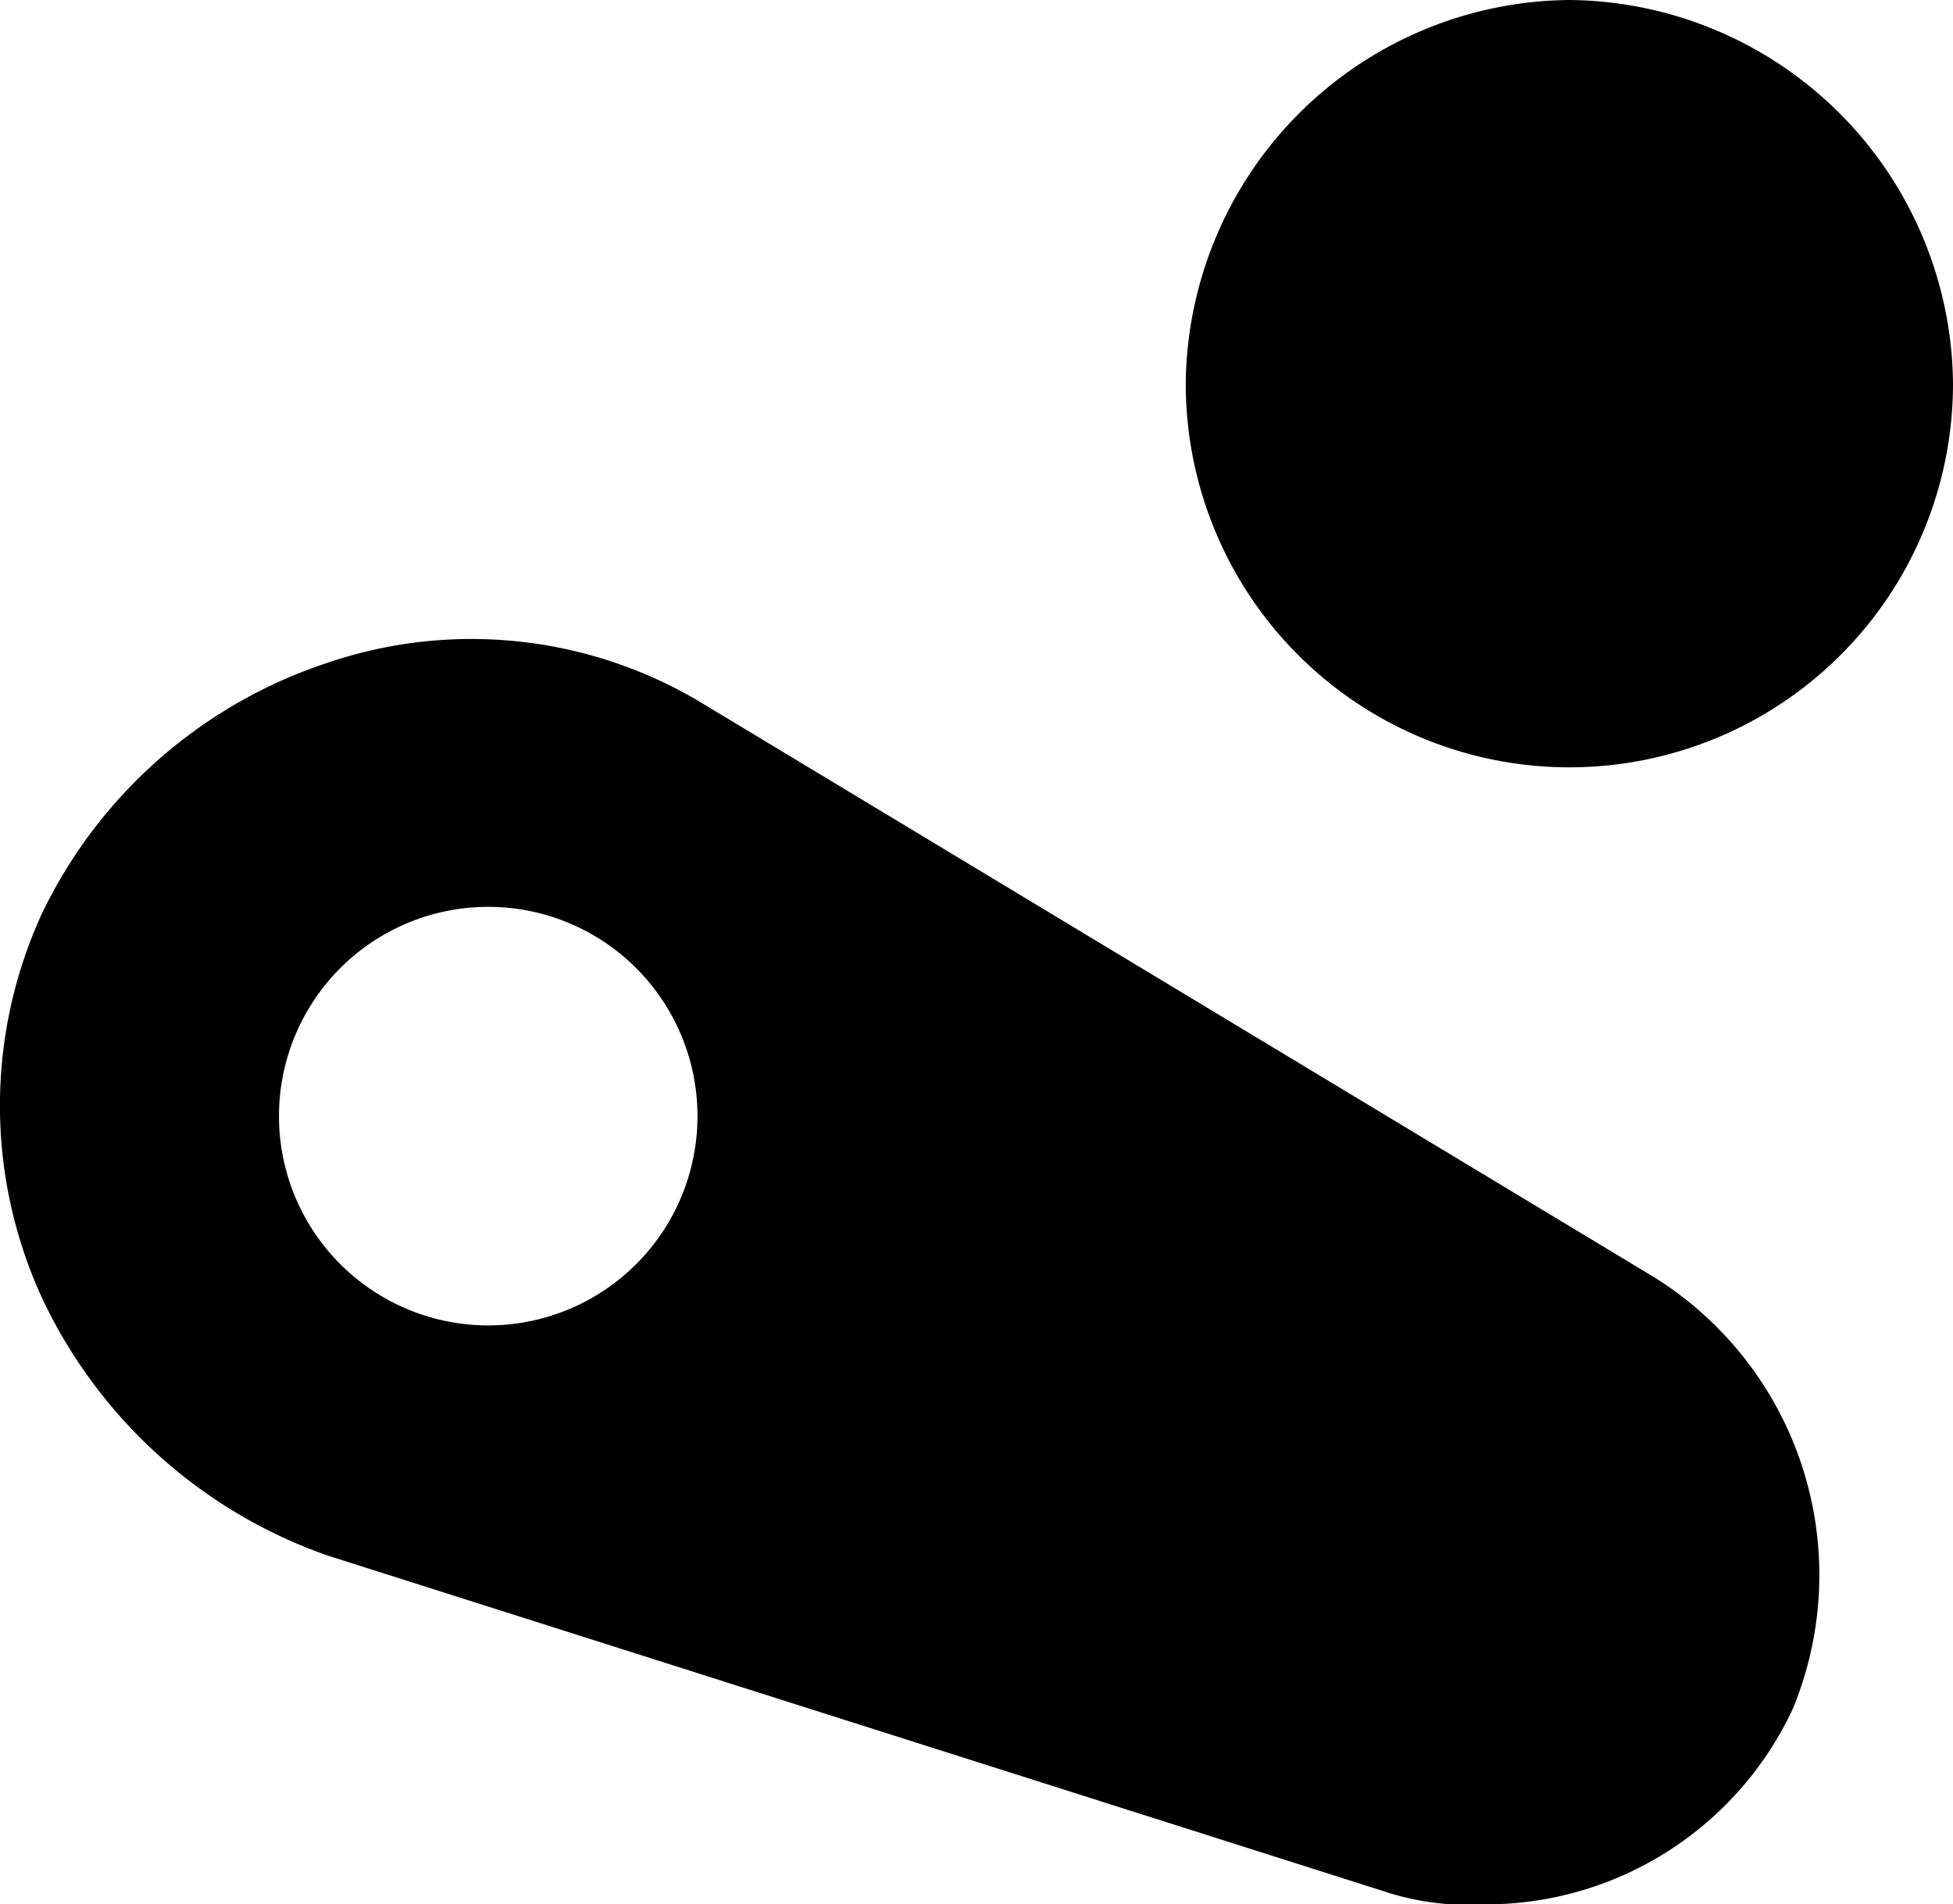
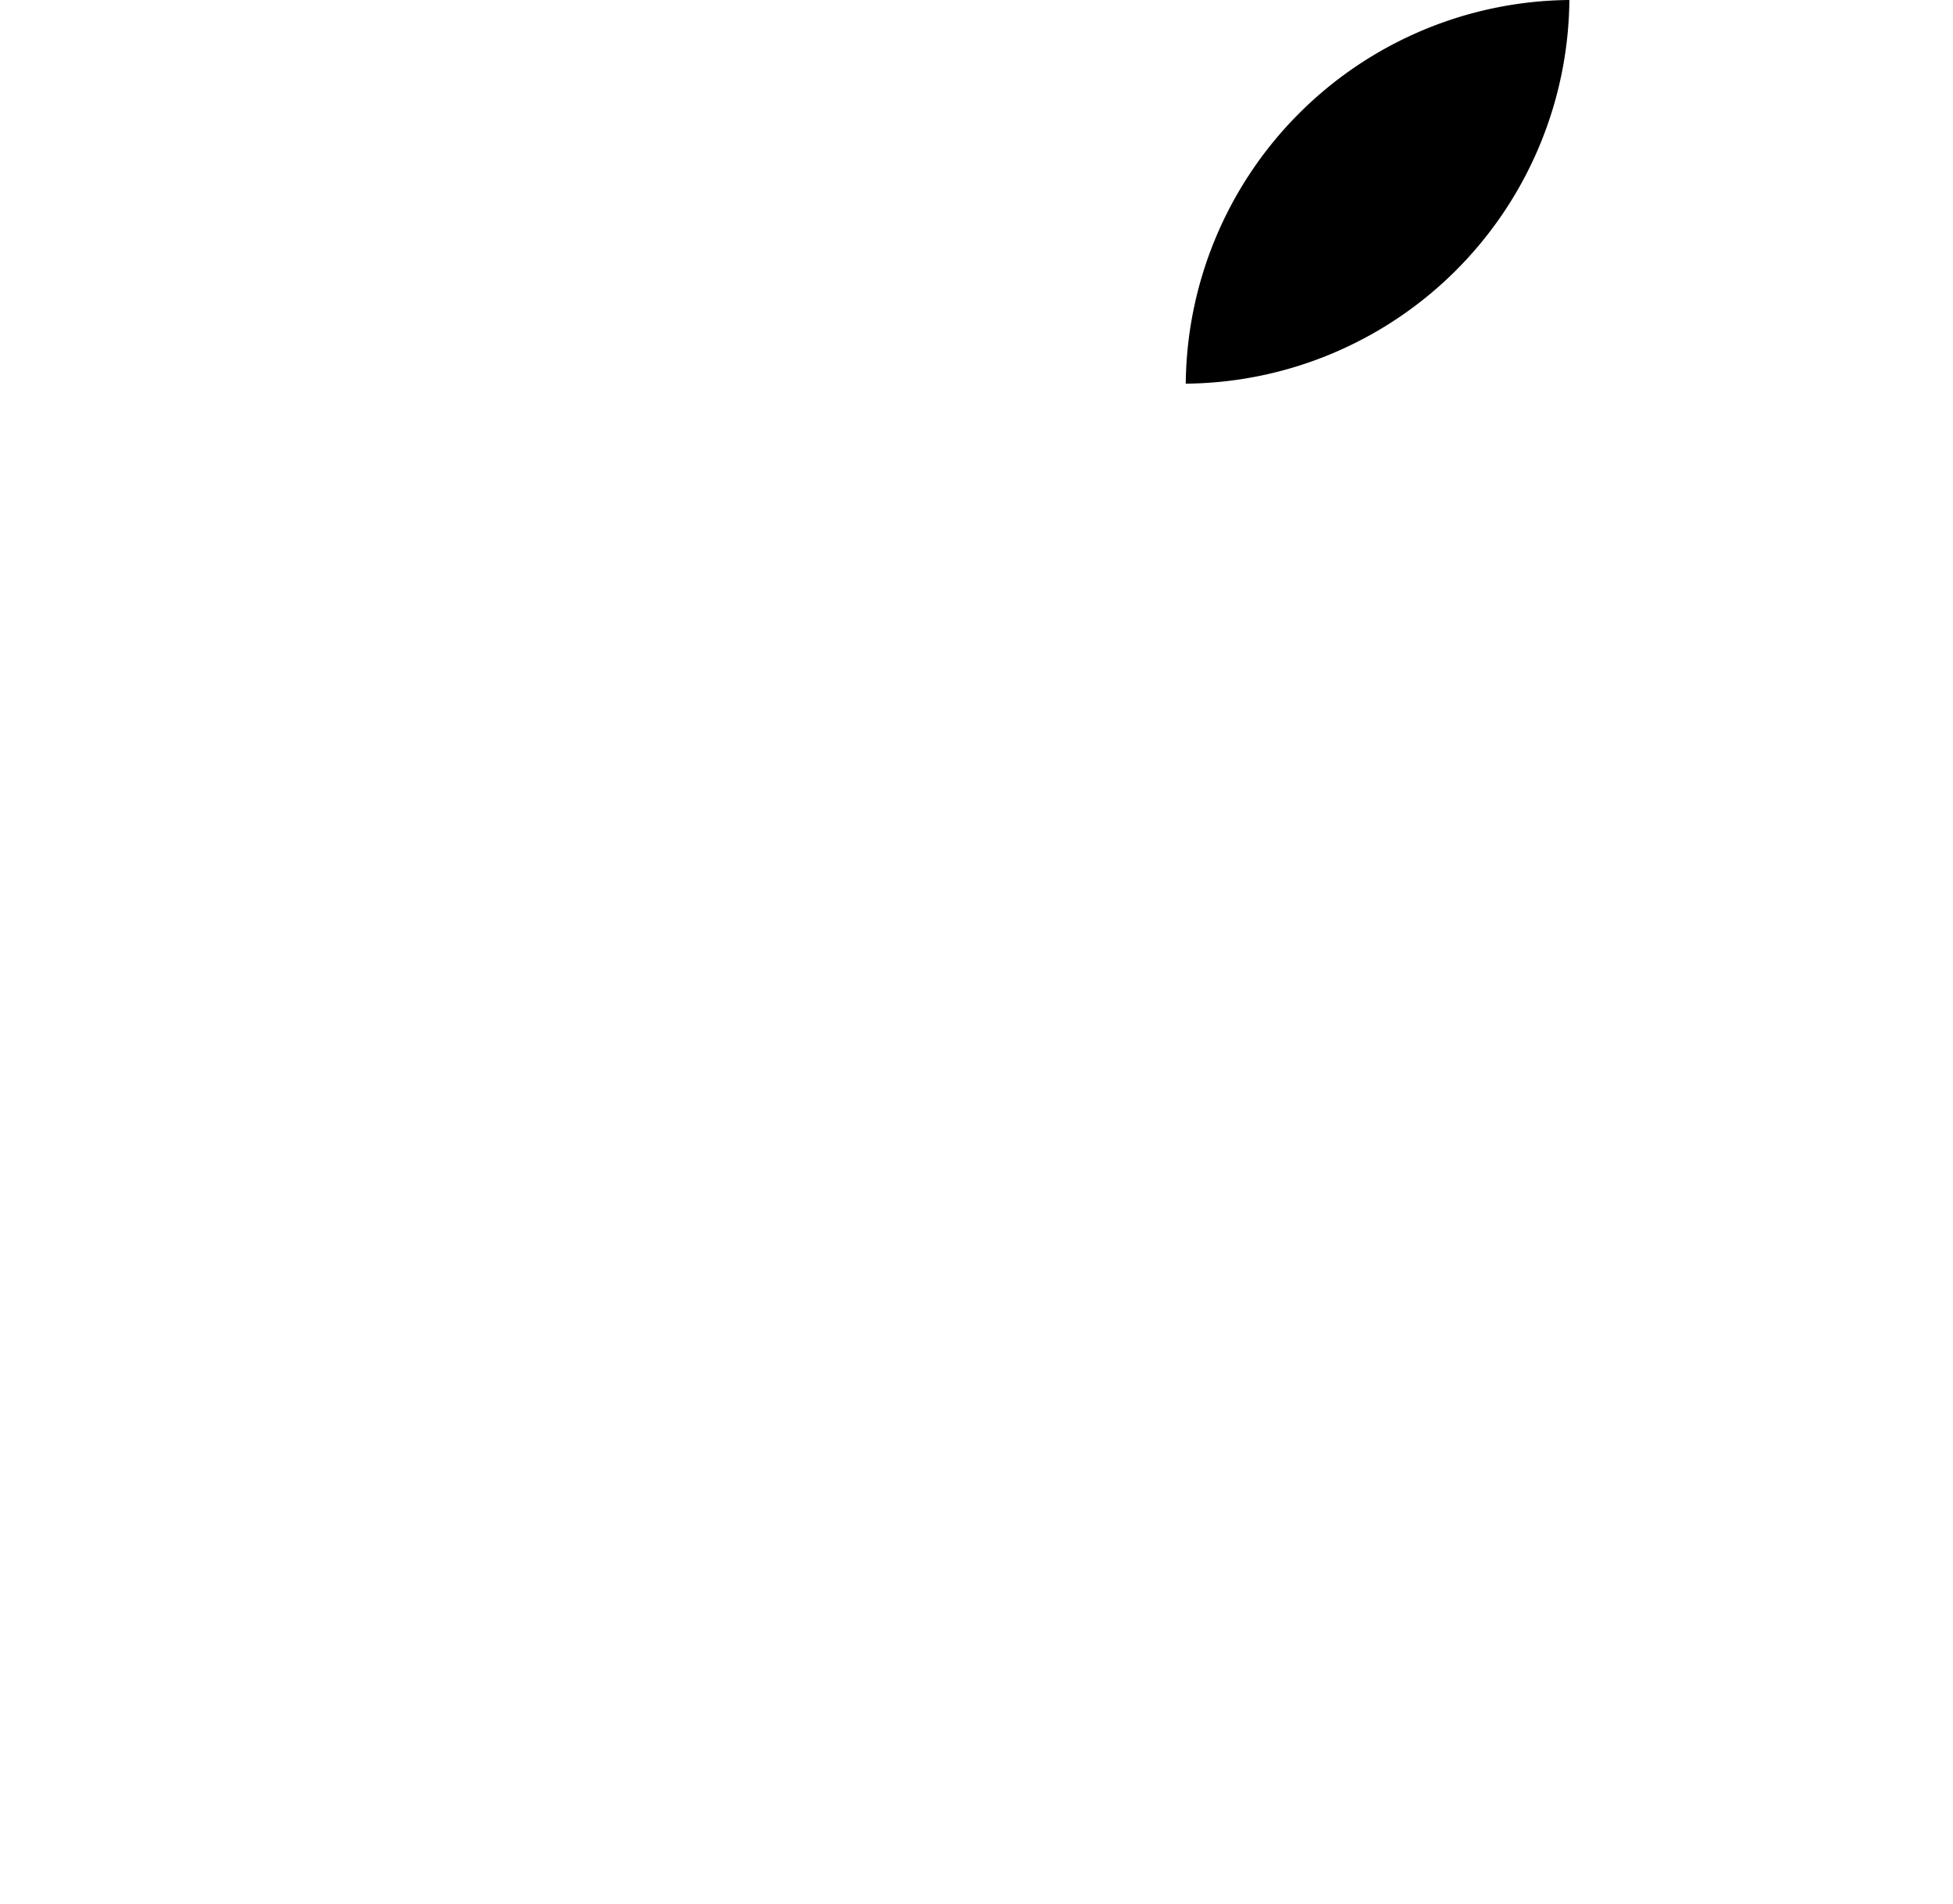
<svg xmlns="http://www.w3.org/2000/svg" width="29.665" height="28.923" viewBox="0 0 29.665 28.923">
  <g id="arcade-pong-pinball-flipper-pinbal-svgrepo-com" transform="translate(-2 -2)">
-     <path id="Path_3" data-name="Path 3" d="M27.109,20.843,12.7,12.156a6.786,6.786,0,0,0-5.721-.636,7.368,7.368,0,0,0-4.344,3.814h0a6.993,6.993,0,0,0,0,5.827,7.541,7.541,0,0,0,4.344,3.92l16,5.085a4.118,4.118,0,0,0,1.589.212,5.146,5.146,0,0,0,4.662-2.966A5.328,5.328,0,0,0,27.109,20.843Zm-17.693.742a3.178,3.178,0,0,1,0-6.357,3.178,3.178,0,0,1,0,6.357Z" transform="translate(0 0.545)" />
-     <path id="Path_4" data-name="Path 4" d="M24.827,2A5.879,5.879,0,0,0,19,7.827a5.827,5.827,0,0,0,11.654,0A5.879,5.879,0,0,0,24.827,2Z" transform="translate(1.011 0)" />
+     <path id="Path_4" data-name="Path 4" d="M24.827,2A5.879,5.879,0,0,0,19,7.827A5.879,5.879,0,0,0,24.827,2Z" transform="translate(1.011 0)" />
  </g>
</svg>